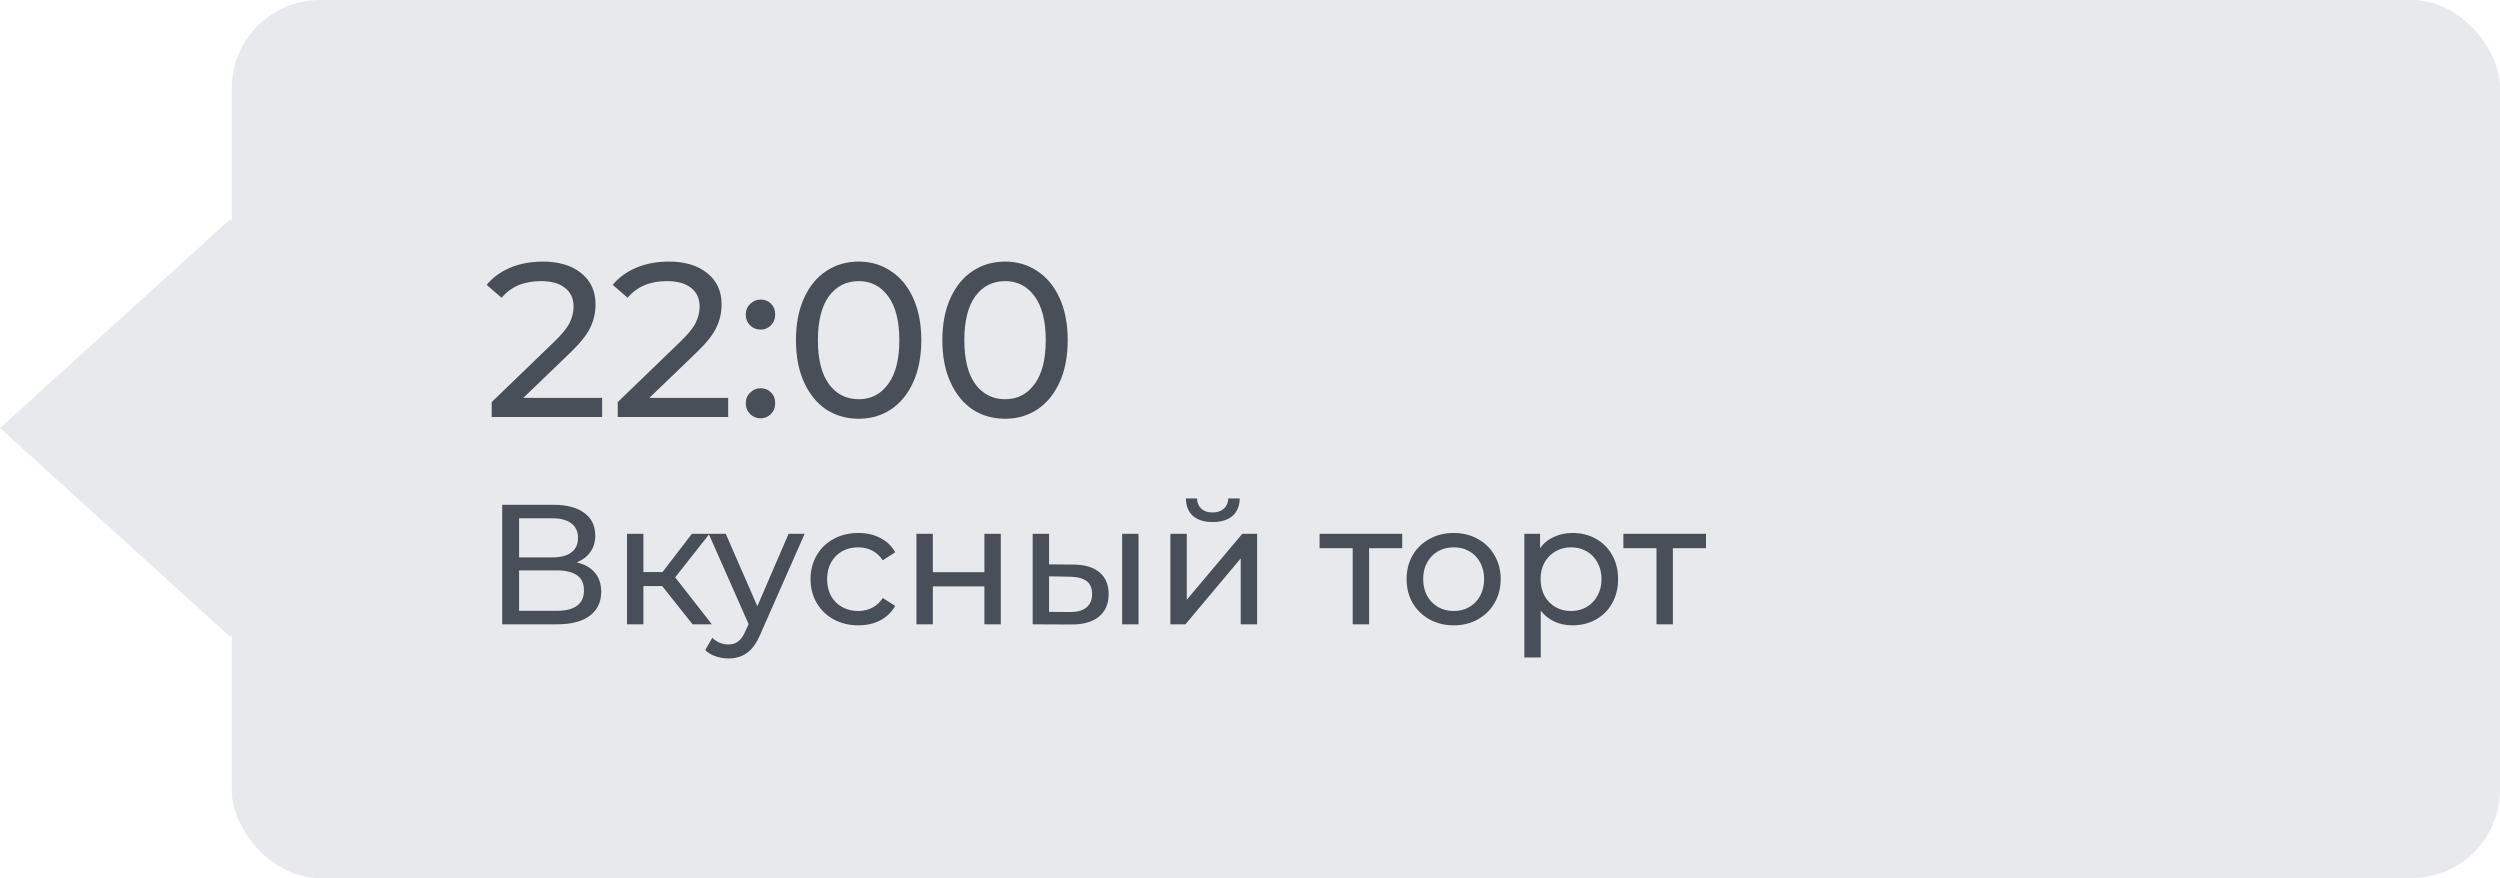
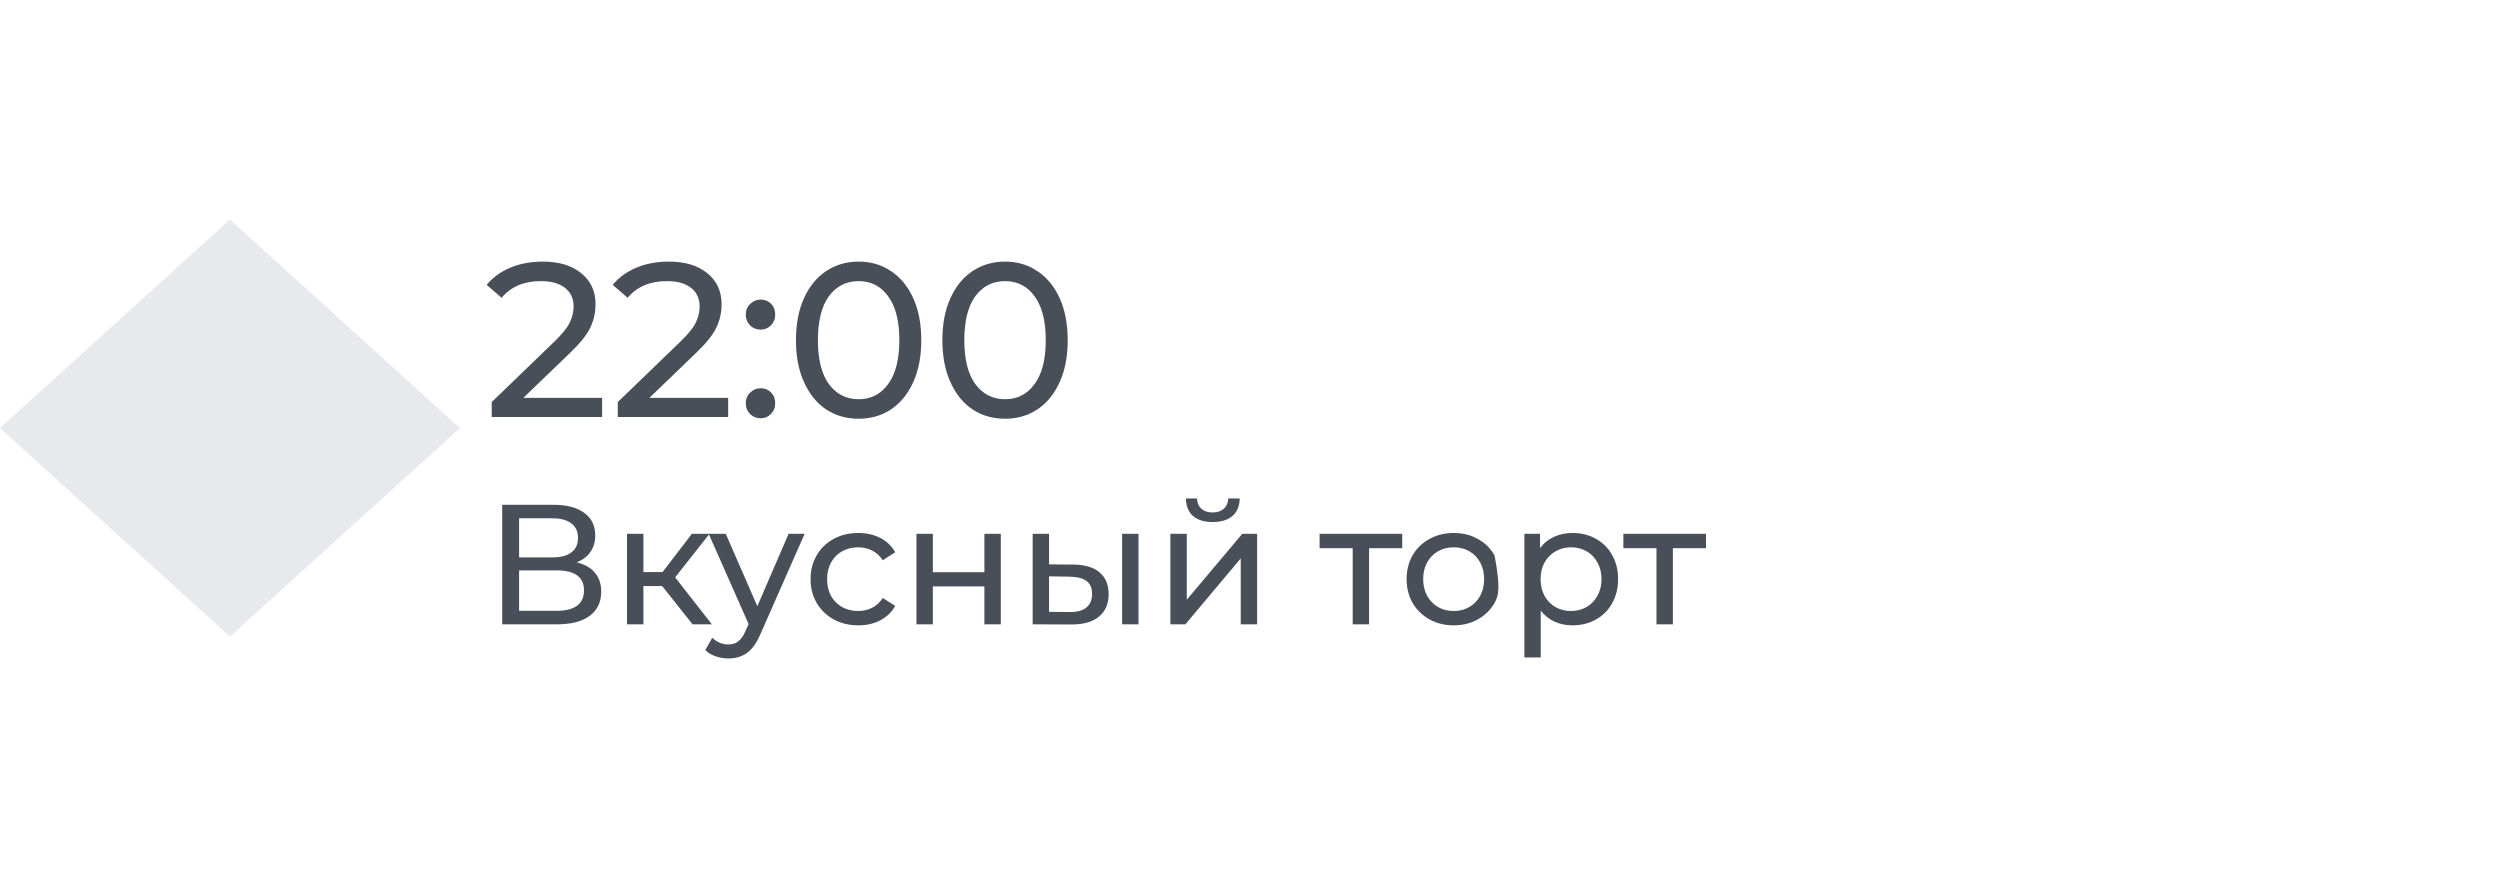
<svg xmlns="http://www.w3.org/2000/svg" width="205" height="72" viewBox="0 0 205 72" fill="none">
-   <rect x="19" width="186" height="72" rx="7.247" fill="#E7E9ED" />
  <rect width="25.448" height="25.448" transform="matrix(0.741 0.672 -0.741 0.672 18.855 18)" fill="#E7E9ED" />
-   <path d="M49.374 32.627V34.194H40.32V32.969L45.45 28.02C46.074 27.419 46.494 26.904 46.71 26.471C46.926 26.027 47.034 25.584 47.034 25.14C47.034 24.48 46.8 23.97 46.332 23.61C45.876 23.238 45.216 23.052 44.352 23.052C42.96 23.052 41.886 23.508 41.13 24.419L39.906 23.358C40.398 22.758 41.04 22.29 41.832 21.953C42.636 21.617 43.53 21.45 44.514 21.45C45.834 21.45 46.884 21.767 47.664 22.404C48.444 23.027 48.834 23.88 48.834 24.959C48.834 25.631 48.69 26.267 48.402 26.867C48.114 27.468 47.568 28.151 46.764 28.919L42.912 32.627H49.374ZM59.71 32.627V34.194H50.656V32.969L55.786 28.02C56.41 27.419 56.83 26.904 57.046 26.471C57.262 26.027 57.37 25.584 57.37 25.14C57.37 24.48 57.136 23.97 56.668 23.61C56.212 23.238 55.552 23.052 54.688 23.052C53.296 23.052 52.222 23.508 51.466 24.419L50.242 23.358C50.734 22.758 51.376 22.29 52.168 21.953C52.972 21.617 53.866 21.45 54.85 21.45C56.17 21.45 57.22 21.767 58 22.404C58.78 23.027 59.17 23.88 59.17 24.959C59.17 25.631 59.026 26.267 58.738 26.867C58.45 27.468 57.904 28.151 57.1 28.919L53.248 32.627H59.71ZM62.378 27.029C62.042 27.029 61.754 26.916 61.514 26.688C61.274 26.448 61.154 26.148 61.154 25.788C61.154 25.439 61.274 25.151 61.514 24.924C61.754 24.683 62.042 24.564 62.378 24.564C62.714 24.564 62.996 24.677 63.224 24.905C63.452 25.134 63.566 25.427 63.566 25.788C63.566 26.148 63.446 26.448 63.206 26.688C62.978 26.916 62.702 27.029 62.378 27.029ZM62.378 34.301C62.042 34.301 61.754 34.188 61.514 33.959C61.274 33.719 61.154 33.419 61.154 33.059C61.154 32.712 61.274 32.423 61.514 32.196C61.754 31.956 62.042 31.835 62.378 31.835C62.714 31.835 62.996 31.95 63.224 32.178C63.452 32.406 63.566 32.7 63.566 33.059C63.566 33.419 63.446 33.719 63.206 33.959C62.978 34.188 62.702 34.301 62.378 34.301ZM70.416 34.337C69.42 34.337 68.532 34.086 67.752 33.581C66.984 33.066 66.378 32.322 65.934 31.349C65.49 30.378 65.268 29.226 65.268 27.893C65.268 26.561 65.49 25.41 65.934 24.438C66.378 23.465 66.984 22.727 67.752 22.224C68.532 21.707 69.42 21.45 70.416 21.45C71.4 21.45 72.276 21.707 73.044 22.224C73.824 22.727 74.436 23.465 74.88 24.438C75.324 25.41 75.546 26.561 75.546 27.893C75.546 29.226 75.324 30.378 74.88 31.349C74.436 32.322 73.824 33.066 73.044 33.581C72.276 34.086 71.4 34.337 70.416 34.337ZM70.416 32.736C71.424 32.736 72.228 32.322 72.828 31.494C73.44 30.666 73.746 29.465 73.746 27.893C73.746 26.322 73.44 25.122 72.828 24.294C72.228 23.465 71.424 23.052 70.416 23.052C69.396 23.052 68.58 23.465 67.968 24.294C67.368 25.122 67.068 26.322 67.068 27.893C67.068 29.465 67.368 30.666 67.968 31.494C68.58 32.322 69.396 32.736 70.416 32.736ZM82.422 34.337C81.426 34.337 80.538 34.086 79.758 33.581C78.99 33.066 78.384 32.322 77.94 31.349C77.496 30.378 77.274 29.226 77.274 27.893C77.274 26.561 77.496 25.41 77.94 24.438C78.384 23.465 78.99 22.727 79.758 22.224C80.538 21.707 81.426 21.45 82.422 21.45C83.406 21.45 84.282 21.707 85.05 22.224C85.83 22.727 86.442 23.465 86.886 24.438C87.33 25.41 87.552 26.561 87.552 27.893C87.552 29.226 87.33 30.378 86.886 31.349C86.442 32.322 85.83 33.066 85.05 33.581C84.282 34.086 83.406 34.337 82.422 34.337ZM82.422 32.736C83.43 32.736 84.234 32.322 84.834 31.494C85.446 30.666 85.752 29.465 85.752 27.893C85.752 26.322 85.446 25.122 84.834 24.294C84.234 23.465 83.43 23.052 82.422 23.052C81.402 23.052 80.586 23.465 79.974 24.294C79.374 25.122 79.074 26.322 79.074 27.893C79.074 29.465 79.374 30.666 79.974 31.494C80.586 32.322 81.402 32.736 82.422 32.736ZM47.284 46.111C47.947 46.27 48.446 46.555 48.782 46.965C49.127 47.367 49.3 47.885 49.3 48.52C49.3 49.369 48.987 50.027 48.362 50.493C47.746 50.96 46.845 51.194 45.66 51.194H41.18V41.394H45.394C46.467 41.394 47.303 41.613 47.9 42.051C48.507 42.481 48.81 43.102 48.81 43.913C48.81 44.446 48.675 44.898 48.404 45.272C48.143 45.645 47.769 45.925 47.284 46.111ZM42.566 45.706H45.296C45.977 45.706 46.495 45.57 46.85 45.3C47.214 45.029 47.396 44.632 47.396 44.109C47.396 43.587 47.214 43.19 46.85 42.919C46.486 42.639 45.968 42.499 45.296 42.499H42.566V45.706ZM45.632 50.087C47.135 50.087 47.886 49.528 47.886 48.407C47.886 47.847 47.695 47.437 47.312 47.175C46.939 46.905 46.379 46.77 45.632 46.77H42.566V50.087H45.632ZM54.299 48.057H52.759V51.194H51.415V43.773H52.759V46.91H54.327L56.735 43.773H58.177L55.363 47.343L58.373 51.194H56.791L54.299 48.057ZM65.98 43.773L62.382 51.935C62.065 52.691 61.692 53.224 61.262 53.532C60.842 53.84 60.334 53.993 59.736 53.993C59.372 53.993 59.018 53.933 58.672 53.812C58.336 53.7 58.056 53.532 57.832 53.307L58.406 52.3C58.789 52.663 59.232 52.846 59.736 52.846C60.063 52.846 60.334 52.757 60.548 52.58C60.772 52.411 60.973 52.117 61.15 51.697L61.388 51.179L58.112 43.773H59.512L62.102 49.709L64.664 43.773H65.98ZM70.385 51.278C69.629 51.278 68.953 51.114 68.355 50.788C67.767 50.461 67.305 50.013 66.969 49.444C66.633 48.865 66.465 48.212 66.465 47.483C66.465 46.755 66.633 46.107 66.969 45.538C67.305 44.959 67.767 44.511 68.355 44.194C68.953 43.867 69.629 43.703 70.385 43.703C71.057 43.703 71.655 43.839 72.177 44.109C72.709 44.38 73.12 44.772 73.409 45.285L72.387 45.944C72.154 45.589 71.865 45.323 71.519 45.145C71.174 44.968 70.791 44.88 70.371 44.88C69.886 44.88 69.447 44.987 69.055 45.202C68.673 45.416 68.369 45.724 68.145 46.126C67.931 46.517 67.823 46.97 67.823 47.483C67.823 48.006 67.931 48.468 68.145 48.87C68.369 49.261 68.673 49.565 69.055 49.779C69.447 49.994 69.886 50.102 70.371 50.102C70.791 50.102 71.174 50.013 71.519 49.836C71.865 49.658 72.154 49.392 72.387 49.038L73.409 49.681C73.12 50.195 72.709 50.592 72.177 50.871C71.655 51.142 71.057 51.278 70.385 51.278ZM75.149 43.773H76.493V46.923H80.721V43.773H82.065V51.194H80.721V48.086H76.493V51.194H75.149V43.773ZM88.025 46.294C88.958 46.303 89.672 46.517 90.167 46.938C90.661 47.358 90.909 47.95 90.909 48.715C90.909 49.518 90.638 50.139 90.097 50.578C89.565 51.007 88.799 51.217 87.801 51.208L84.679 51.194V43.773H86.023V46.279L88.025 46.294ZM92.015 43.773H93.359V51.194H92.015V43.773ZM87.703 50.185C88.309 50.195 88.767 50.074 89.075 49.822C89.392 49.569 89.551 49.196 89.551 48.702C89.551 48.216 89.397 47.861 89.089 47.638C88.781 47.413 88.319 47.297 87.703 47.288L86.023 47.26V50.172L87.703 50.185ZM95.972 43.773H97.316V49.178L101.866 43.773H103.084V51.194H101.74V45.789L97.204 51.194H95.972V43.773ZM99.444 42.807C98.753 42.807 98.216 42.644 97.834 42.318C97.451 41.981 97.255 41.501 97.246 40.876H98.156C98.165 41.221 98.282 41.501 98.506 41.715C98.739 41.921 99.047 42.023 99.43 42.023C99.812 42.023 100.12 41.921 100.354 41.715C100.587 41.501 100.708 41.221 100.718 40.876H101.656C101.646 41.501 101.446 41.981 101.054 42.318C100.662 42.644 100.125 42.807 99.444 42.807ZM114.982 44.95H112.266V51.194H110.922V44.95H108.206V43.773H114.982V44.95ZM119.206 51.278C118.469 51.278 117.806 51.114 117.218 50.788C116.63 50.461 116.168 50.013 115.832 49.444C115.506 48.865 115.342 48.212 115.342 47.483C115.342 46.755 115.506 46.107 115.832 45.538C116.168 44.959 116.63 44.511 117.218 44.194C117.806 43.867 118.469 43.703 119.206 43.703C119.944 43.703 120.602 43.867 121.18 44.194C121.768 44.511 122.226 44.959 122.552 45.538C122.888 46.107 123.056 46.755 123.056 47.483C123.056 48.212 122.888 48.865 122.552 49.444C122.226 50.013 121.768 50.461 121.18 50.788C120.602 51.114 119.944 51.278 119.206 51.278ZM119.206 50.102C119.682 50.102 120.107 49.994 120.48 49.779C120.863 49.556 121.162 49.248 121.376 48.855C121.591 48.454 121.698 47.997 121.698 47.483C121.698 46.97 121.591 46.517 121.376 46.126C121.162 45.724 120.863 45.416 120.48 45.202C120.107 44.987 119.682 44.88 119.206 44.88C118.73 44.88 118.301 44.987 117.918 45.202C117.545 45.416 117.246 45.724 117.022 46.126C116.808 46.517 116.7 46.97 116.7 47.483C116.7 47.997 116.808 48.454 117.022 48.855C117.246 49.248 117.545 49.556 117.918 49.779C118.301 49.994 118.73 50.102 119.206 50.102ZM128.931 43.703C129.65 43.703 130.294 43.862 130.863 44.179C131.432 44.497 131.876 44.94 132.193 45.51C132.52 46.079 132.683 46.737 132.683 47.483C132.683 48.23 132.52 48.893 132.193 49.471C131.876 50.041 131.432 50.484 130.863 50.801C130.294 51.119 129.65 51.278 128.931 51.278C128.399 51.278 127.909 51.175 127.461 50.969C127.022 50.764 126.649 50.465 126.341 50.074V53.91H124.997V43.773H126.285V44.95C126.584 44.539 126.962 44.231 127.419 44.026C127.876 43.811 128.38 43.703 128.931 43.703ZM128.819 50.102C129.295 50.102 129.72 49.994 130.093 49.779C130.476 49.556 130.774 49.248 130.989 48.855C131.213 48.454 131.325 47.997 131.325 47.483C131.325 46.97 131.213 46.517 130.989 46.126C130.774 45.724 130.476 45.416 130.093 45.202C129.72 44.987 129.295 44.88 128.819 44.88C128.352 44.88 127.928 44.992 127.545 45.215C127.172 45.43 126.873 45.733 126.649 46.126C126.434 46.517 126.327 46.97 126.327 47.483C126.327 47.997 126.434 48.454 126.649 48.855C126.864 49.248 127.162 49.556 127.545 49.779C127.928 49.994 128.352 50.102 128.819 50.102ZM139.892 44.95H137.176V51.194H135.832V44.95H133.116V43.773H139.892V44.95Z" fill="#484F59" />
+   <path d="M49.374 32.627V34.194H40.32V32.969L45.45 28.02C46.074 27.419 46.494 26.904 46.71 26.471C46.926 26.027 47.034 25.584 47.034 25.14C47.034 24.48 46.8 23.97 46.332 23.61C45.876 23.238 45.216 23.052 44.352 23.052C42.96 23.052 41.886 23.508 41.13 24.419L39.906 23.358C40.398 22.758 41.04 22.29 41.832 21.953C42.636 21.617 43.53 21.45 44.514 21.45C45.834 21.45 46.884 21.767 47.664 22.404C48.444 23.027 48.834 23.88 48.834 24.959C48.834 25.631 48.69 26.267 48.402 26.867C48.114 27.468 47.568 28.151 46.764 28.919L42.912 32.627H49.374ZM59.71 32.627V34.194H50.656V32.969L55.786 28.02C56.41 27.419 56.83 26.904 57.046 26.471C57.262 26.027 57.37 25.584 57.37 25.14C57.37 24.48 57.136 23.97 56.668 23.61C56.212 23.238 55.552 23.052 54.688 23.052C53.296 23.052 52.222 23.508 51.466 24.419L50.242 23.358C50.734 22.758 51.376 22.29 52.168 21.953C52.972 21.617 53.866 21.45 54.85 21.45C56.17 21.45 57.22 21.767 58 22.404C58.78 23.027 59.17 23.88 59.17 24.959C59.17 25.631 59.026 26.267 58.738 26.867C58.45 27.468 57.904 28.151 57.1 28.919L53.248 32.627H59.71ZM62.378 27.029C62.042 27.029 61.754 26.916 61.514 26.688C61.274 26.448 61.154 26.148 61.154 25.788C61.154 25.439 61.274 25.151 61.514 24.924C61.754 24.683 62.042 24.564 62.378 24.564C62.714 24.564 62.996 24.677 63.224 24.905C63.452 25.134 63.566 25.427 63.566 25.788C63.566 26.148 63.446 26.448 63.206 26.688C62.978 26.916 62.702 27.029 62.378 27.029ZM62.378 34.301C62.042 34.301 61.754 34.188 61.514 33.959C61.274 33.719 61.154 33.419 61.154 33.059C61.154 32.712 61.274 32.423 61.514 32.196C61.754 31.956 62.042 31.835 62.378 31.835C62.714 31.835 62.996 31.95 63.224 32.178C63.452 32.406 63.566 32.7 63.566 33.059C63.566 33.419 63.446 33.719 63.206 33.959C62.978 34.188 62.702 34.301 62.378 34.301ZM70.416 34.337C69.42 34.337 68.532 34.086 67.752 33.581C66.984 33.066 66.378 32.322 65.934 31.349C65.49 30.378 65.268 29.226 65.268 27.893C65.268 26.561 65.49 25.41 65.934 24.438C66.378 23.465 66.984 22.727 67.752 22.224C68.532 21.707 69.42 21.45 70.416 21.45C71.4 21.45 72.276 21.707 73.044 22.224C73.824 22.727 74.436 23.465 74.88 24.438C75.324 25.41 75.546 26.561 75.546 27.893C75.546 29.226 75.324 30.378 74.88 31.349C74.436 32.322 73.824 33.066 73.044 33.581C72.276 34.086 71.4 34.337 70.416 34.337ZM70.416 32.736C71.424 32.736 72.228 32.322 72.828 31.494C73.44 30.666 73.746 29.465 73.746 27.893C73.746 26.322 73.44 25.122 72.828 24.294C72.228 23.465 71.424 23.052 70.416 23.052C69.396 23.052 68.58 23.465 67.968 24.294C67.368 25.122 67.068 26.322 67.068 27.893C67.068 29.465 67.368 30.666 67.968 31.494C68.58 32.322 69.396 32.736 70.416 32.736ZM82.422 34.337C81.426 34.337 80.538 34.086 79.758 33.581C78.99 33.066 78.384 32.322 77.94 31.349C77.496 30.378 77.274 29.226 77.274 27.893C77.274 26.561 77.496 25.41 77.94 24.438C78.384 23.465 78.99 22.727 79.758 22.224C80.538 21.707 81.426 21.45 82.422 21.45C83.406 21.45 84.282 21.707 85.05 22.224C85.83 22.727 86.442 23.465 86.886 24.438C87.33 25.41 87.552 26.561 87.552 27.893C87.552 29.226 87.33 30.378 86.886 31.349C86.442 32.322 85.83 33.066 85.05 33.581C84.282 34.086 83.406 34.337 82.422 34.337ZM82.422 32.736C83.43 32.736 84.234 32.322 84.834 31.494C85.446 30.666 85.752 29.465 85.752 27.893C85.752 26.322 85.446 25.122 84.834 24.294C84.234 23.465 83.43 23.052 82.422 23.052C81.402 23.052 80.586 23.465 79.974 24.294C79.374 25.122 79.074 26.322 79.074 27.893C79.074 29.465 79.374 30.666 79.974 31.494C80.586 32.322 81.402 32.736 82.422 32.736ZM47.284 46.111C47.947 46.27 48.446 46.555 48.782 46.965C49.127 47.367 49.3 47.885 49.3 48.52C49.3 49.369 48.987 50.027 48.362 50.493C47.746 50.96 46.845 51.194 45.66 51.194H41.18V41.394H45.394C46.467 41.394 47.303 41.613 47.9 42.051C48.507 42.481 48.81 43.102 48.81 43.913C48.81 44.446 48.675 44.898 48.404 45.272C48.143 45.645 47.769 45.925 47.284 46.111ZM42.566 45.706H45.296C45.977 45.706 46.495 45.57 46.85 45.3C47.214 45.029 47.396 44.632 47.396 44.109C47.396 43.587 47.214 43.19 46.85 42.919C46.486 42.639 45.968 42.499 45.296 42.499H42.566V45.706ZM45.632 50.087C47.135 50.087 47.886 49.528 47.886 48.407C47.886 47.847 47.695 47.437 47.312 47.175C46.939 46.905 46.379 46.77 45.632 46.77H42.566V50.087H45.632ZM54.299 48.057H52.759V51.194H51.415V43.773H52.759V46.91H54.327L56.735 43.773H58.177L55.363 47.343L58.373 51.194H56.791L54.299 48.057ZM65.98 43.773L62.382 51.935C62.065 52.691 61.692 53.224 61.262 53.532C60.842 53.84 60.334 53.993 59.736 53.993C59.372 53.993 59.018 53.933 58.672 53.812C58.336 53.7 58.056 53.532 57.832 53.307L58.406 52.3C58.789 52.663 59.232 52.846 59.736 52.846C60.063 52.846 60.334 52.757 60.548 52.58C60.772 52.411 60.973 52.117 61.15 51.697L61.388 51.179L58.112 43.773H59.512L62.102 49.709L64.664 43.773H65.98ZM70.385 51.278C69.629 51.278 68.953 51.114 68.355 50.788C67.767 50.461 67.305 50.013 66.969 49.444C66.633 48.865 66.465 48.212 66.465 47.483C66.465 46.755 66.633 46.107 66.969 45.538C67.305 44.959 67.767 44.511 68.355 44.194C68.953 43.867 69.629 43.703 70.385 43.703C71.057 43.703 71.655 43.839 72.177 44.109C72.709 44.38 73.12 44.772 73.409 45.285L72.387 45.944C72.154 45.589 71.865 45.323 71.519 45.145C71.174 44.968 70.791 44.88 70.371 44.88C69.886 44.88 69.447 44.987 69.055 45.202C68.673 45.416 68.369 45.724 68.145 46.126C67.931 46.517 67.823 46.97 67.823 47.483C67.823 48.006 67.931 48.468 68.145 48.87C68.369 49.261 68.673 49.565 69.055 49.779C69.447 49.994 69.886 50.102 70.371 50.102C70.791 50.102 71.174 50.013 71.519 49.836C71.865 49.658 72.154 49.392 72.387 49.038L73.409 49.681C73.12 50.195 72.709 50.592 72.177 50.871C71.655 51.142 71.057 51.278 70.385 51.278ZM75.149 43.773H76.493V46.923H80.721V43.773H82.065V51.194H80.721V48.086H76.493V51.194H75.149V43.773ZM88.025 46.294C88.958 46.303 89.672 46.517 90.167 46.938C90.661 47.358 90.909 47.95 90.909 48.715C90.909 49.518 90.638 50.139 90.097 50.578C89.565 51.007 88.799 51.217 87.801 51.208L84.679 51.194V43.773H86.023V46.279L88.025 46.294ZM92.015 43.773H93.359V51.194H92.015V43.773ZM87.703 50.185C88.309 50.195 88.767 50.074 89.075 49.822C89.392 49.569 89.551 49.196 89.551 48.702C89.551 48.216 89.397 47.861 89.089 47.638C88.781 47.413 88.319 47.297 87.703 47.288L86.023 47.26V50.172L87.703 50.185ZM95.972 43.773H97.316V49.178L101.866 43.773H103.084V51.194H101.74V45.789L97.204 51.194H95.972V43.773ZM99.444 42.807C98.753 42.807 98.216 42.644 97.834 42.318C97.451 41.981 97.255 41.501 97.246 40.876H98.156C98.165 41.221 98.282 41.501 98.506 41.715C98.739 41.921 99.047 42.023 99.43 42.023C99.812 42.023 100.12 41.921 100.354 41.715C100.587 41.501 100.708 41.221 100.718 40.876H101.656C101.646 41.501 101.446 41.981 101.054 42.318C100.662 42.644 100.125 42.807 99.444 42.807ZM114.982 44.95H112.266V51.194H110.922V44.95H108.206V43.773H114.982V44.95ZM119.206 51.278C118.469 51.278 117.806 51.114 117.218 50.788C116.63 50.461 116.168 50.013 115.832 49.444C115.506 48.865 115.342 48.212 115.342 47.483C115.342 46.755 115.506 46.107 115.832 45.538C116.168 44.959 116.63 44.511 117.218 44.194C117.806 43.867 118.469 43.703 119.206 43.703C119.944 43.703 120.602 43.867 121.18 44.194C121.768 44.511 122.226 44.959 122.552 45.538C123.056 48.212 122.888 48.865 122.552 49.444C122.226 50.013 121.768 50.461 121.18 50.788C120.602 51.114 119.944 51.278 119.206 51.278ZM119.206 50.102C119.682 50.102 120.107 49.994 120.48 49.779C120.863 49.556 121.162 49.248 121.376 48.855C121.591 48.454 121.698 47.997 121.698 47.483C121.698 46.97 121.591 46.517 121.376 46.126C121.162 45.724 120.863 45.416 120.48 45.202C120.107 44.987 119.682 44.88 119.206 44.88C118.73 44.88 118.301 44.987 117.918 45.202C117.545 45.416 117.246 45.724 117.022 46.126C116.808 46.517 116.7 46.97 116.7 47.483C116.7 47.997 116.808 48.454 117.022 48.855C117.246 49.248 117.545 49.556 117.918 49.779C118.301 49.994 118.73 50.102 119.206 50.102ZM128.931 43.703C129.65 43.703 130.294 43.862 130.863 44.179C131.432 44.497 131.876 44.94 132.193 45.51C132.52 46.079 132.683 46.737 132.683 47.483C132.683 48.23 132.52 48.893 132.193 49.471C131.876 50.041 131.432 50.484 130.863 50.801C130.294 51.119 129.65 51.278 128.931 51.278C128.399 51.278 127.909 51.175 127.461 50.969C127.022 50.764 126.649 50.465 126.341 50.074V53.91H124.997V43.773H126.285V44.95C126.584 44.539 126.962 44.231 127.419 44.026C127.876 43.811 128.38 43.703 128.931 43.703ZM128.819 50.102C129.295 50.102 129.72 49.994 130.093 49.779C130.476 49.556 130.774 49.248 130.989 48.855C131.213 48.454 131.325 47.997 131.325 47.483C131.325 46.97 131.213 46.517 130.989 46.126C130.774 45.724 130.476 45.416 130.093 45.202C129.72 44.987 129.295 44.88 128.819 44.88C128.352 44.88 127.928 44.992 127.545 45.215C127.172 45.43 126.873 45.733 126.649 46.126C126.434 46.517 126.327 46.97 126.327 47.483C126.327 47.997 126.434 48.454 126.649 48.855C126.864 49.248 127.162 49.556 127.545 49.779C127.928 49.994 128.352 50.102 128.819 50.102ZM139.892 44.95H137.176V51.194H135.832V44.95H133.116V43.773H139.892V44.95Z" fill="#484F59" />
</svg>